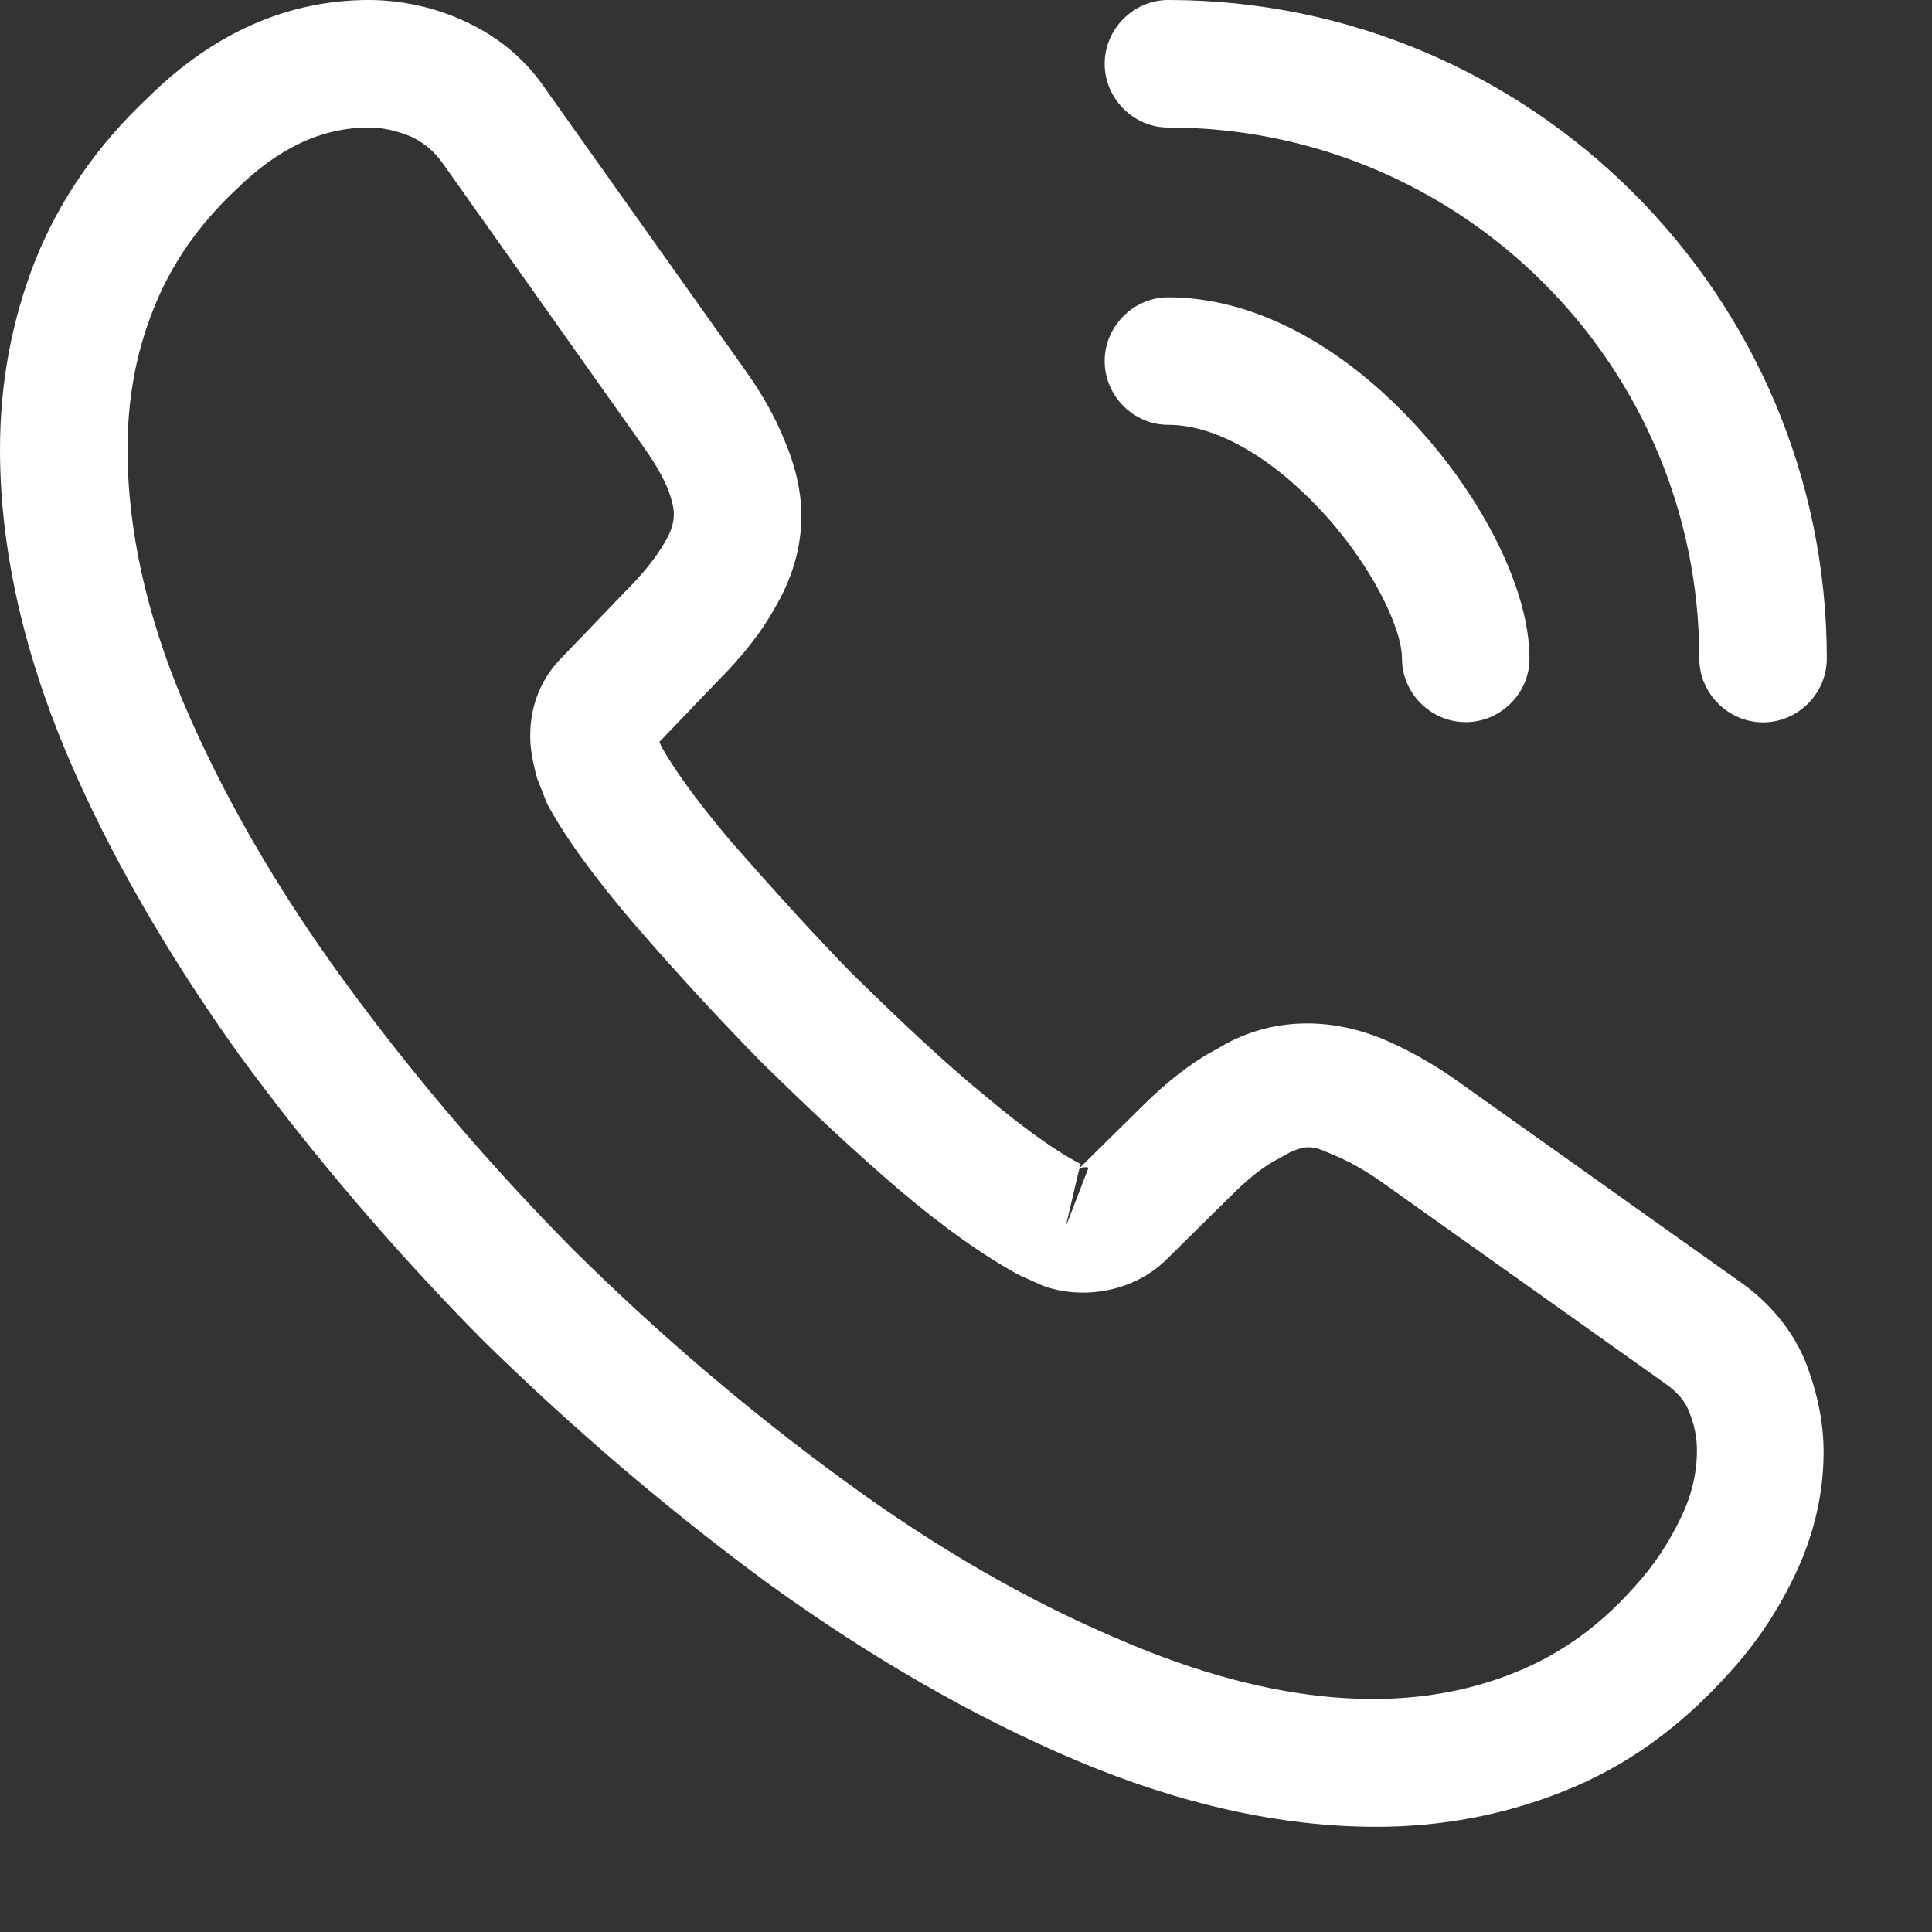
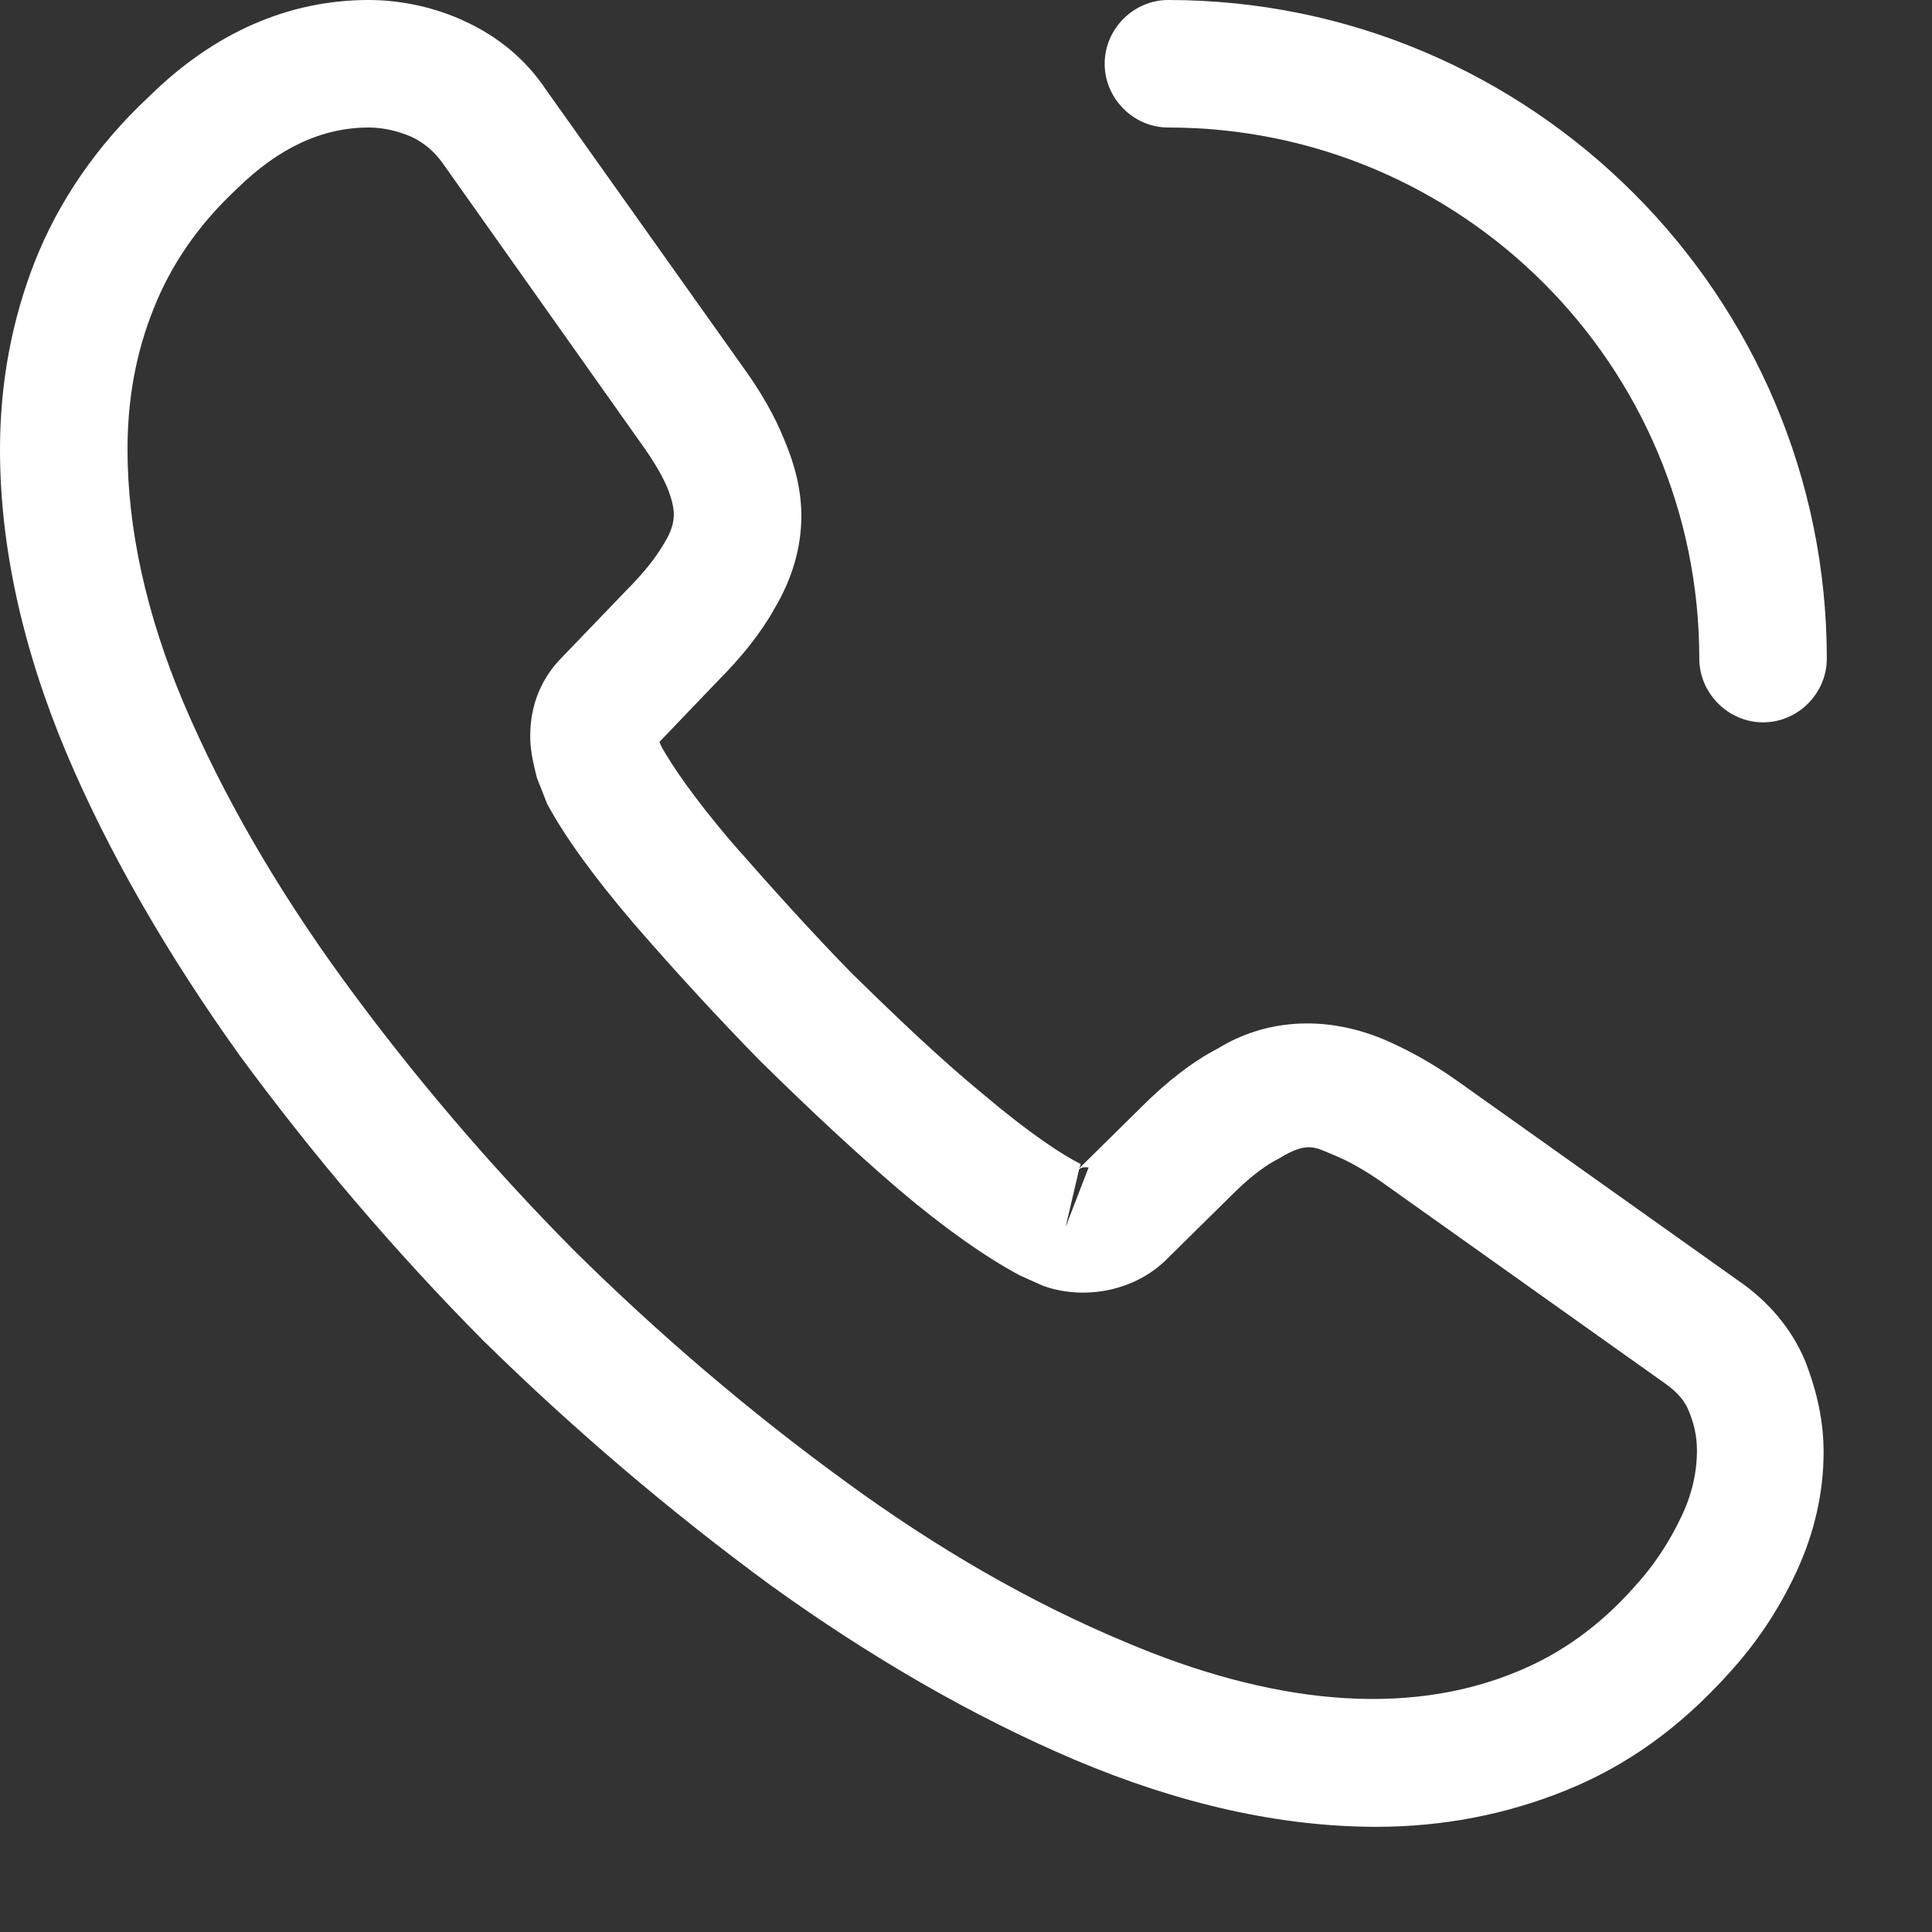
<svg xmlns="http://www.w3.org/2000/svg" width="9" height="9" viewBox="0 0 9 9" fill="none">
  <rect x="0" y="0" width="9" height="9" fill="#333333" stroke="none" />
  <path d="M6.412 8.51C5.965 8.51 5.494 8.404 5.007 8.198C4.532 7.996 4.053 7.719 3.586 7.382C3.123 7.042 2.676 6.662 2.252 6.246C1.833 5.823 1.453 5.375 1.116 4.916C0.776 4.441 0.503 3.966 0.309 3.507C0.103 3.016 0 2.541 0 2.094C0 1.785 0.055 1.492 0.162 1.219C0.273 0.938 0.451 0.677 0.693 0.451C0.998 0.15 1.346 0 1.718 0C1.872 0 2.031 0.036 2.165 0.099C2.32 0.17 2.45 0.277 2.545 0.42L3.464 1.714C3.547 1.829 3.61 1.94 3.654 2.05C3.705 2.169 3.733 2.288 3.733 2.403C3.733 2.553 3.689 2.7 3.606 2.838C3.547 2.945 3.456 3.06 3.341 3.175L3.072 3.456C3.076 3.467 3.08 3.475 3.084 3.483C3.131 3.566 3.226 3.709 3.408 3.923C3.602 4.144 3.784 4.346 3.966 4.532C4.2 4.762 4.394 4.944 4.576 5.094C4.801 5.284 4.948 5.379 5.035 5.423L5.027 5.443L5.316 5.158C5.439 5.035 5.558 4.944 5.672 4.885C5.89 4.75 6.167 4.726 6.444 4.841C6.547 4.885 6.658 4.944 6.777 5.027L8.091 5.961C8.237 6.06 8.344 6.187 8.408 6.337C8.467 6.488 8.495 6.626 8.495 6.765C8.495 6.955 8.451 7.145 8.368 7.323C8.285 7.501 8.182 7.655 8.051 7.798C7.826 8.047 7.58 8.225 7.295 8.34C7.022 8.451 6.725 8.51 6.412 8.51ZM1.718 0.594C1.5 0.594 1.298 0.689 1.104 0.879C0.922 1.049 0.796 1.235 0.716 1.437C0.633 1.643 0.594 1.86 0.594 2.094C0.594 2.462 0.681 2.862 0.855 3.274C1.033 3.693 1.282 4.129 1.599 4.564C1.916 4.999 2.276 5.423 2.672 5.823C3.068 6.215 3.495 6.579 3.935 6.899C4.362 7.212 4.801 7.465 5.237 7.647C5.914 7.936 6.547 8.004 7.07 7.786C7.271 7.703 7.45 7.576 7.612 7.394C7.703 7.295 7.774 7.188 7.834 7.062C7.881 6.963 7.905 6.86 7.905 6.757C7.905 6.694 7.893 6.63 7.861 6.559C7.849 6.535 7.826 6.492 7.75 6.44L6.436 5.506C6.357 5.451 6.286 5.411 6.219 5.383C6.131 5.348 6.096 5.312 5.961 5.395C5.882 5.435 5.811 5.494 5.732 5.573L5.431 5.87C5.276 6.021 5.039 6.056 4.857 5.989L4.75 5.941C4.588 5.854 4.398 5.72 4.188 5.542C3.998 5.379 3.792 5.189 3.543 4.944C3.349 4.746 3.155 4.536 2.953 4.303C2.767 4.085 2.632 3.899 2.549 3.745L2.502 3.626C2.478 3.535 2.47 3.483 2.47 3.428C2.47 3.285 2.521 3.159 2.62 3.06L2.917 2.751C2.996 2.672 3.056 2.597 3.095 2.529C3.127 2.478 3.139 2.434 3.139 2.395C3.139 2.363 3.127 2.316 3.107 2.268C3.08 2.205 3.036 2.134 2.981 2.058L2.062 0.76C2.023 0.705 1.975 0.665 1.916 0.637C1.853 0.61 1.785 0.594 1.718 0.594ZM5.027 5.447L4.964 5.716L5.071 5.439C5.051 5.435 5.035 5.439 5.027 5.447Z" fill="white" />
-   <path d="M6.828 3.364C6.666 3.364 6.531 3.23 6.531 3.068C6.531 2.925 6.388 2.628 6.151 2.375C5.917 2.125 5.66 1.979 5.442 1.979C5.28 1.979 5.146 1.844 5.146 1.682C5.146 1.52 5.28 1.385 5.442 1.385C5.826 1.385 6.23 1.591 6.582 1.967C6.911 2.319 7.125 2.751 7.125 3.068C7.125 3.23 6.99 3.364 6.828 3.364Z" fill="white" />
  <path d="M8.213 3.365C8.051 3.365 7.916 3.23 7.916 3.068C7.916 1.702 6.808 0.594 5.442 0.594C5.28 0.594 5.146 0.459 5.146 0.297C5.146 0.135 5.28 0 5.442 0C7.133 0 8.51 1.377 8.51 3.068C8.51 3.23 8.376 3.365 8.213 3.365Z" fill="white" />
</svg>